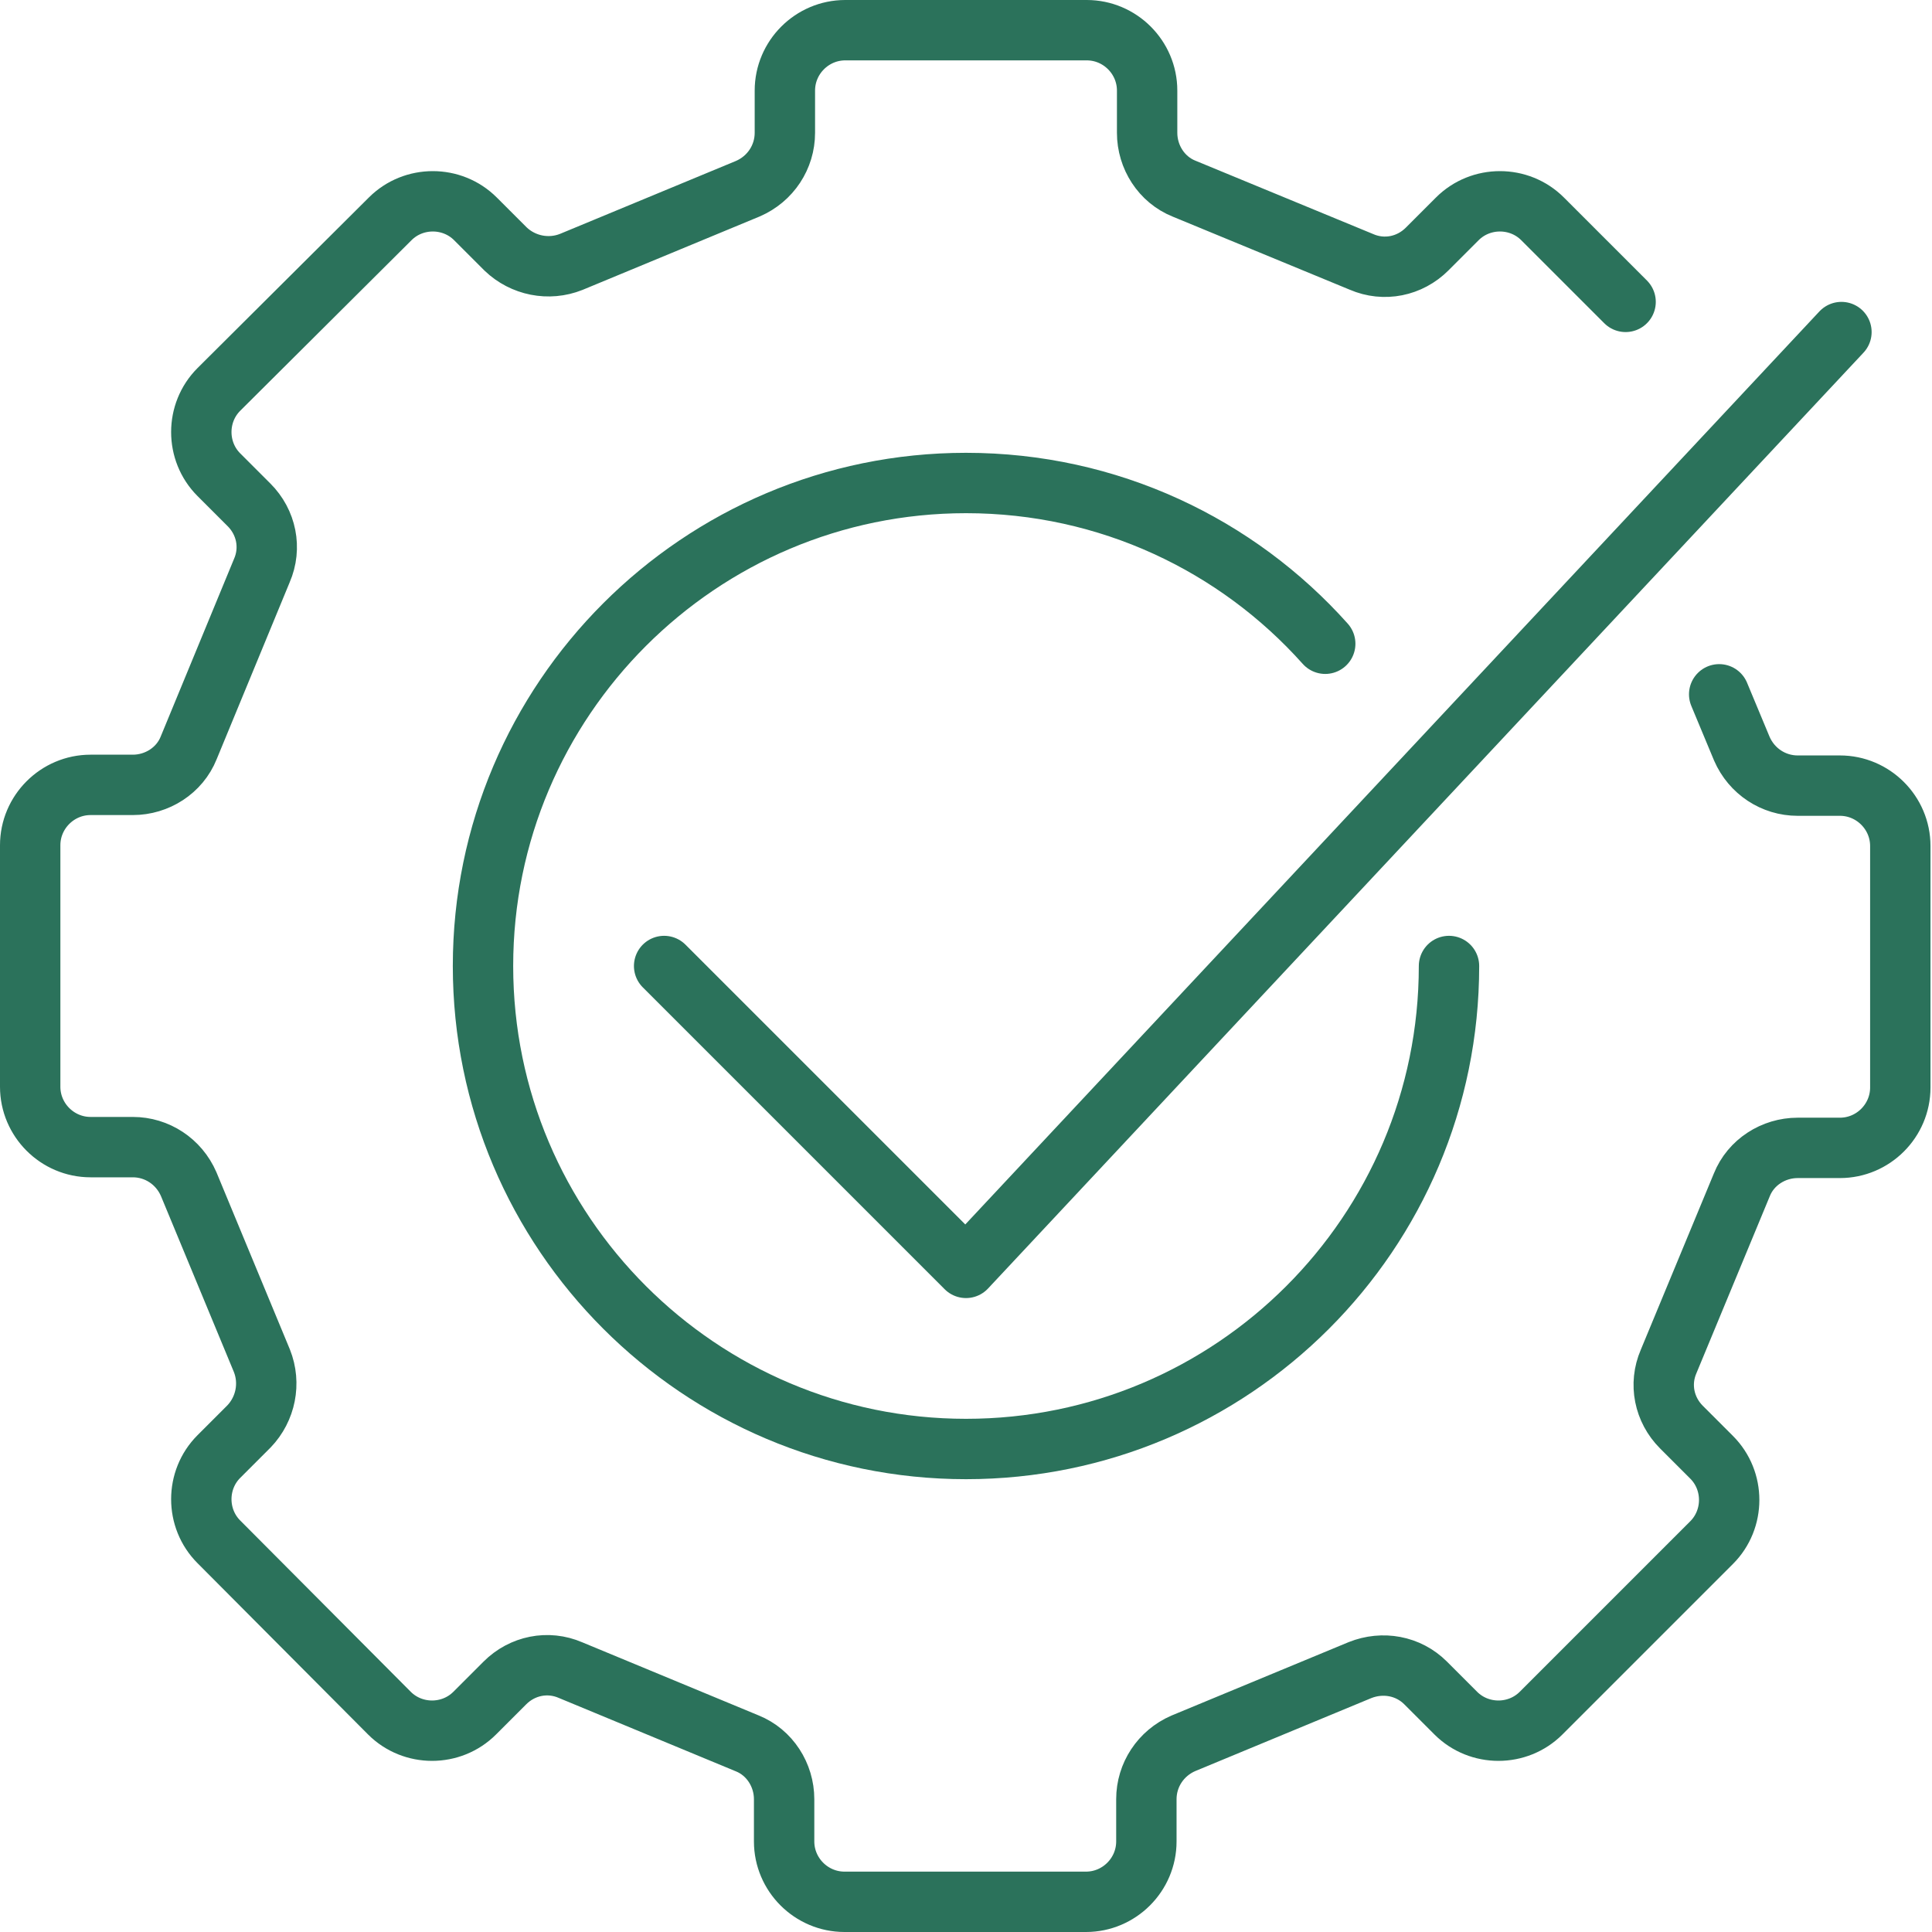
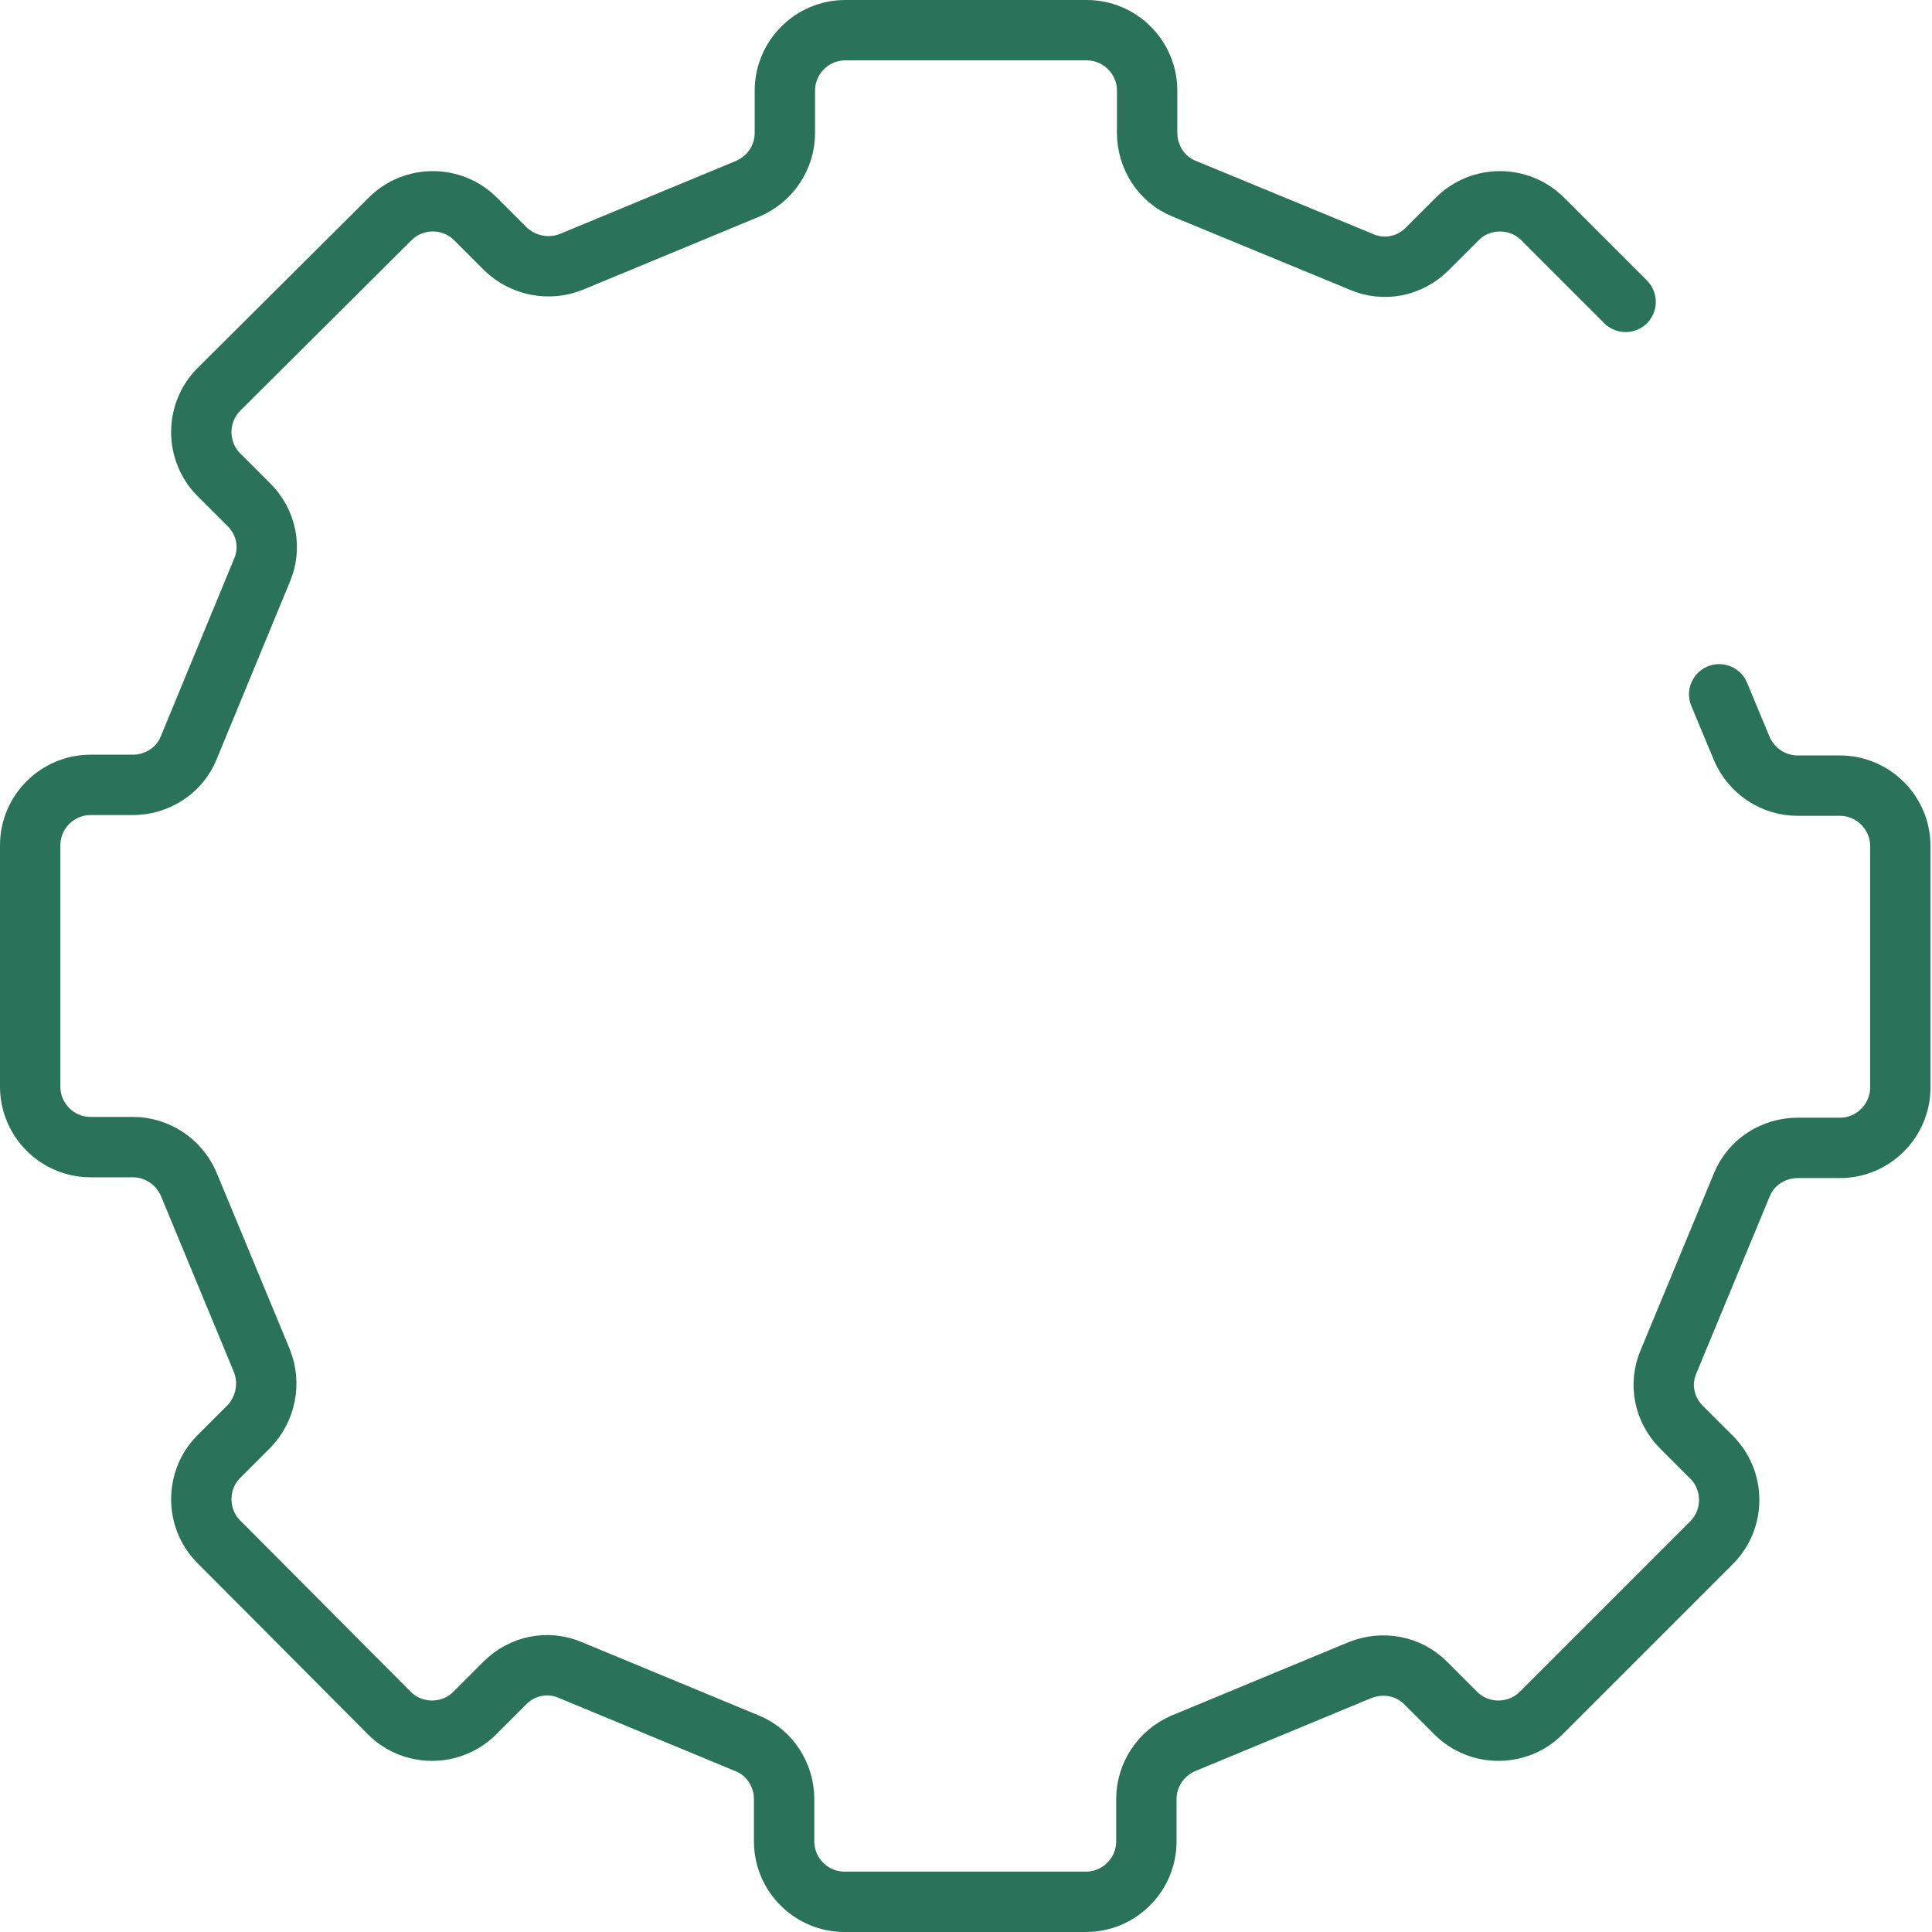
<svg xmlns="http://www.w3.org/2000/svg" id="Livello_1" x="0px" y="0px" viewBox="0 0 256 256" style="enable-background:new 0 0 256 256;" xml:space="preserve">
  <style type="text/css">	.st0{fill:none;stroke:#2B725B;stroke-width:8;stroke-linecap:round;stroke-linejoin:round;}</style>
  <g id="quality">
-     <path class="st0" d="M175.6,85.3C163.9,72.2,146.9,64,128,64c-35.3,0-64,28.7-64,64s28.7,64,64,64s64-28.6,64-64" />
-     <polyline class="st0" points="88,128 128,168 244,44  " />
    <path class="st0" d="M215.4,40l-11-11c-3.1-3.1-8.2-3.1-11.3,0l-4,4c-2.3,2.3-5.7,3-8.7,1.7L156.9,25c-3-1.2-4.9-4.2-4.9-7.4V12  c0-4.4-3.6-8-8-8h-32c-4.4,0-8,3.6-8,8v5.6c0,3.2-1.9,6.1-4.9,7.4l-23.4,9.7c-3,1.2-6.4,0.5-8.7-1.7l-4-4c-3.1-3.1-8.2-3.1-11.3,0  L29,51.6c-3.1,3.1-3.1,8.2,0,11.3l4,4c2.3,2.3,3,5.7,1.7,8.7L25,99.1c-1.2,3-4.2,4.9-7.4,4.9H12c-4.4,0-8,3.6-8,8v32  c0,4.4,3.6,8,8,8h5.6c3.2,0,6.1,1.9,7.4,4.9l9.7,23.4c1.2,3,0.5,6.4-1.7,8.7l-4,4c-3.1,3.1-3.1,8.2,0,11.3L51.6,227  c3.1,3.1,8.2,3.1,11.3,0l4-4c2.3-2.3,5.7-3,8.7-1.7l23.4,9.7c3,1.2,4.9,4.2,4.9,7.4v5.6c0,4.4,3.6,8,8,8h32c4.4,0,8-3.6,8-8v-5.6  c0-3.2,1.9-6.1,4.9-7.4l23.4-9.7c3-1.2,6.4-0.6,8.7,1.7l4,4c3.1,3.1,8.2,3.1,11.3,0l22.6-22.6c3.1-3.1,3.1-8.2,0-11.3l-4-4  c-2.3-2.3-3-5.7-1.7-8.7l9.7-23.4c1.2-3,4.2-4.9,7.4-4.9h5.6c4.4,0,8-3.6,8-8v-32c0-4.4-3.6-8-8-8h-5.6c-3.2,0-6.1-1.9-7.4-4.9  l-3-7.2" />
  </g>
</svg>